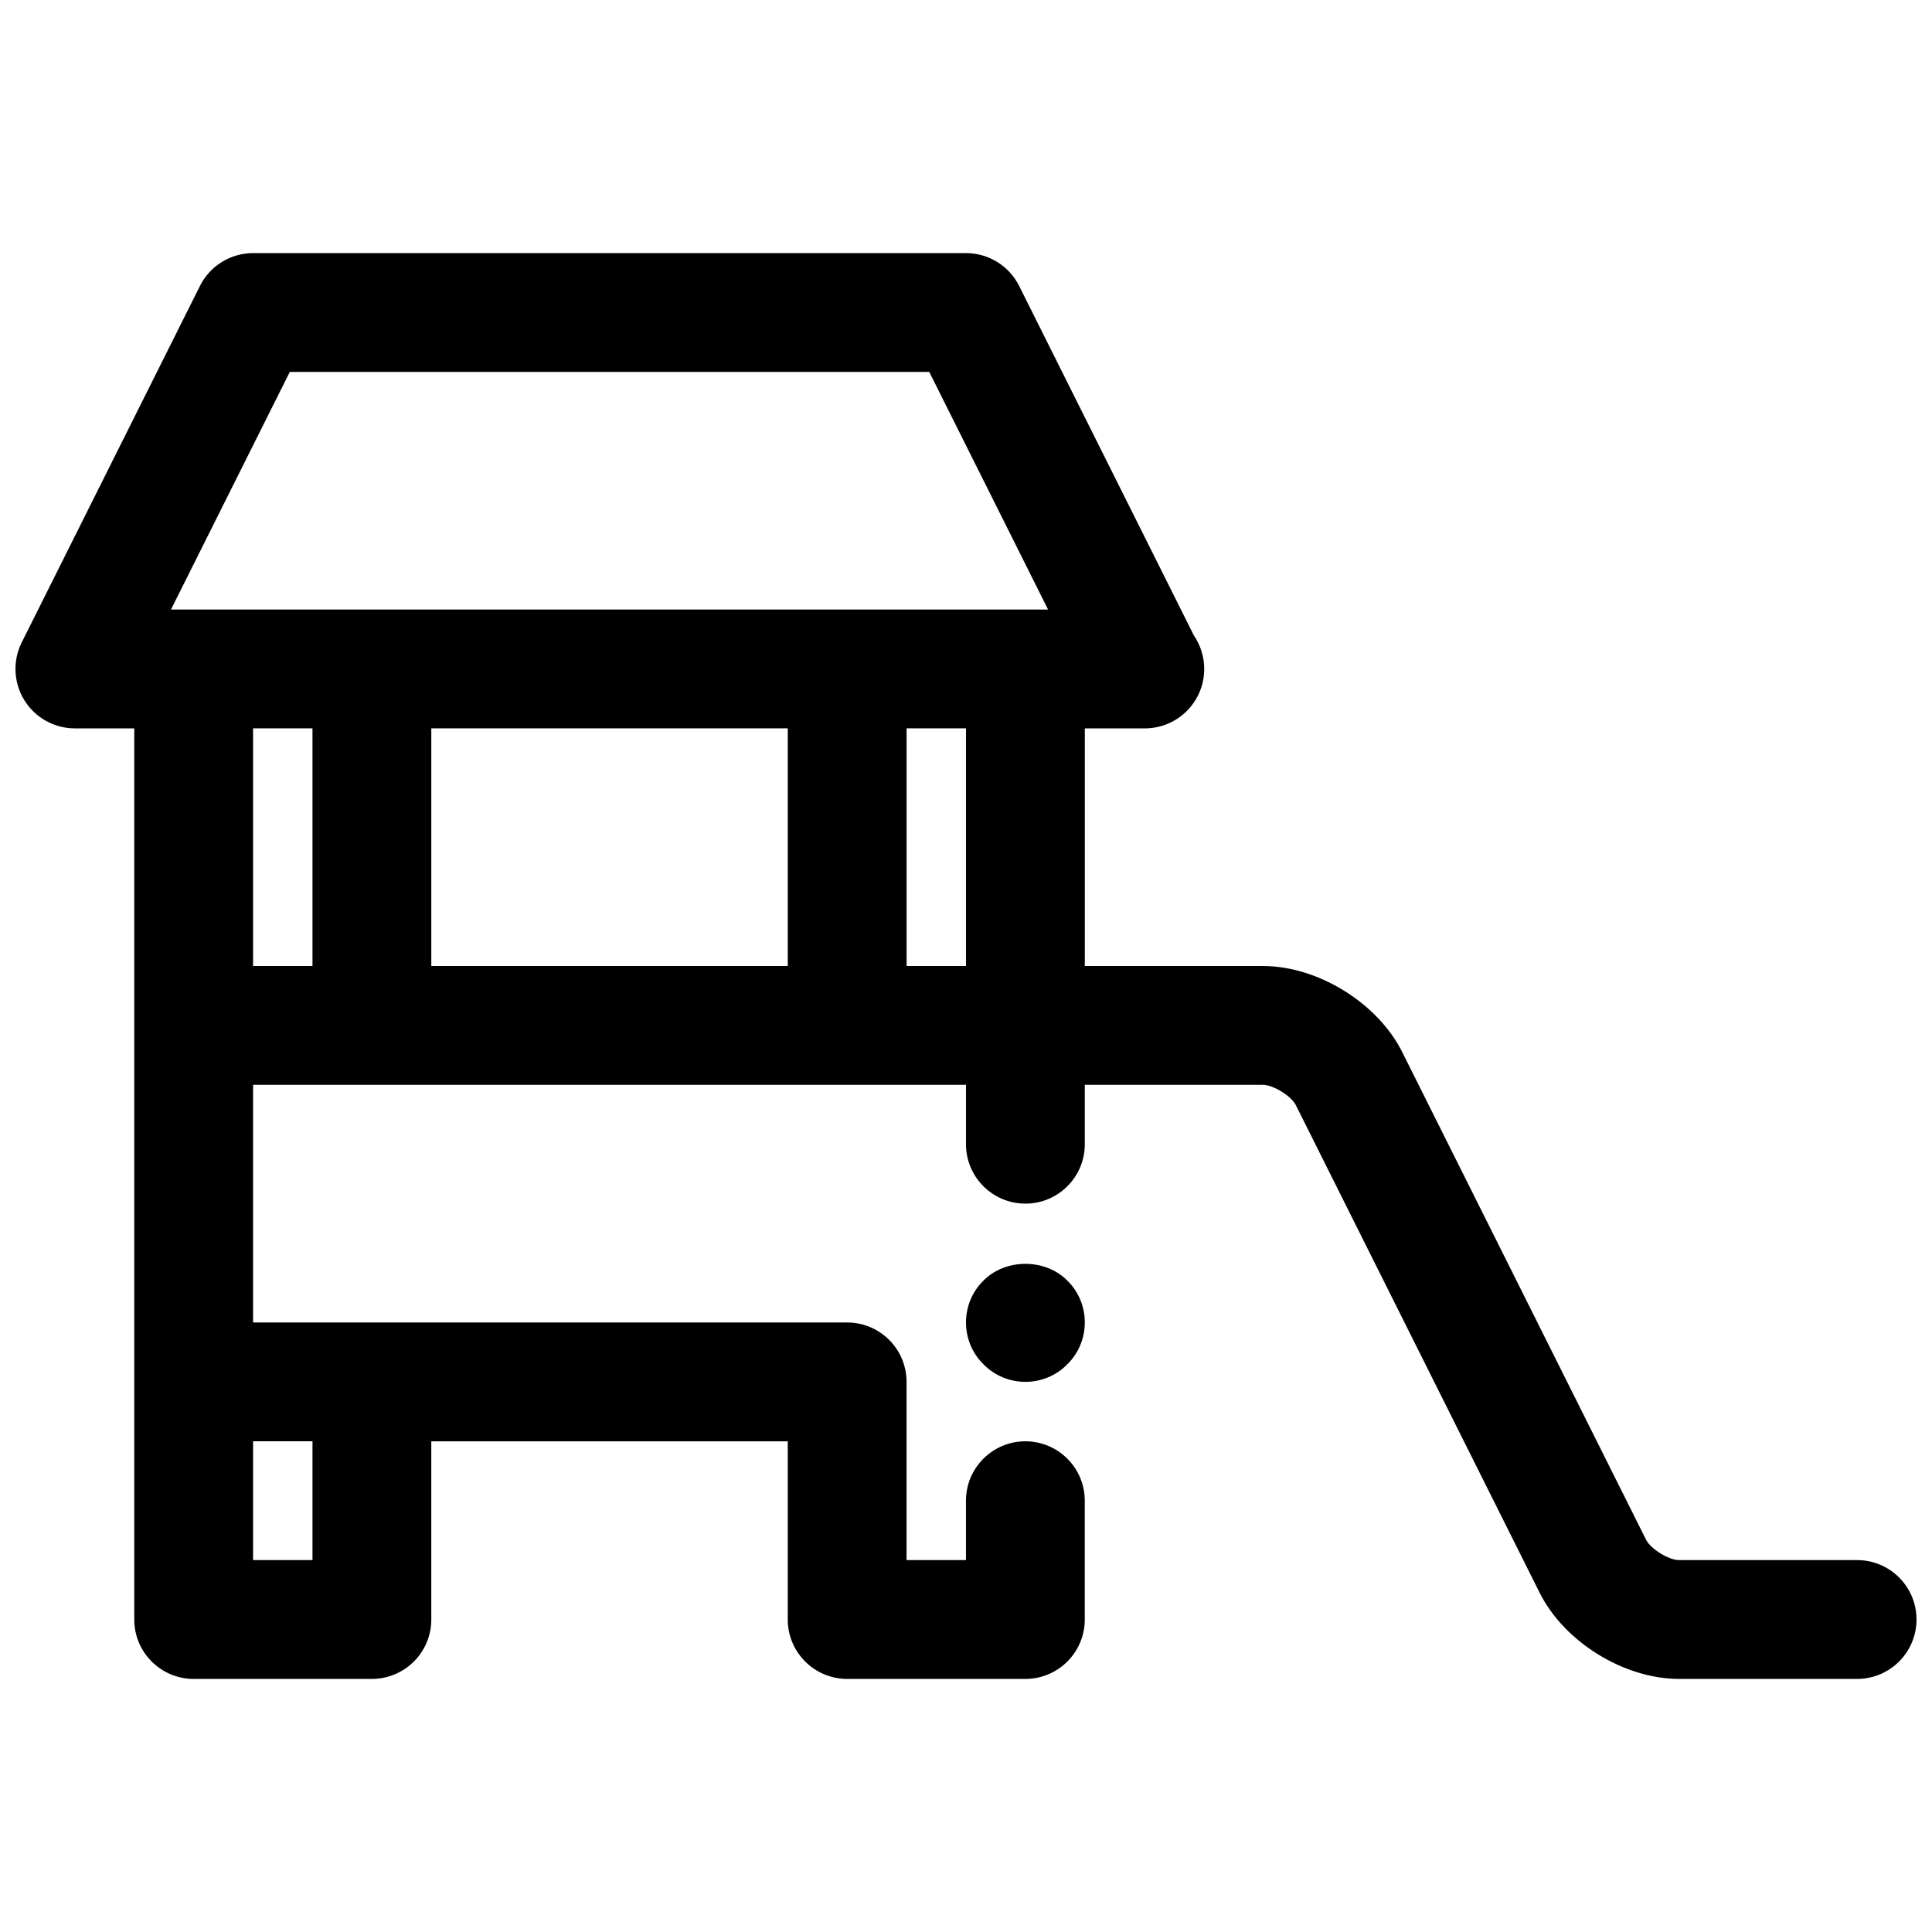
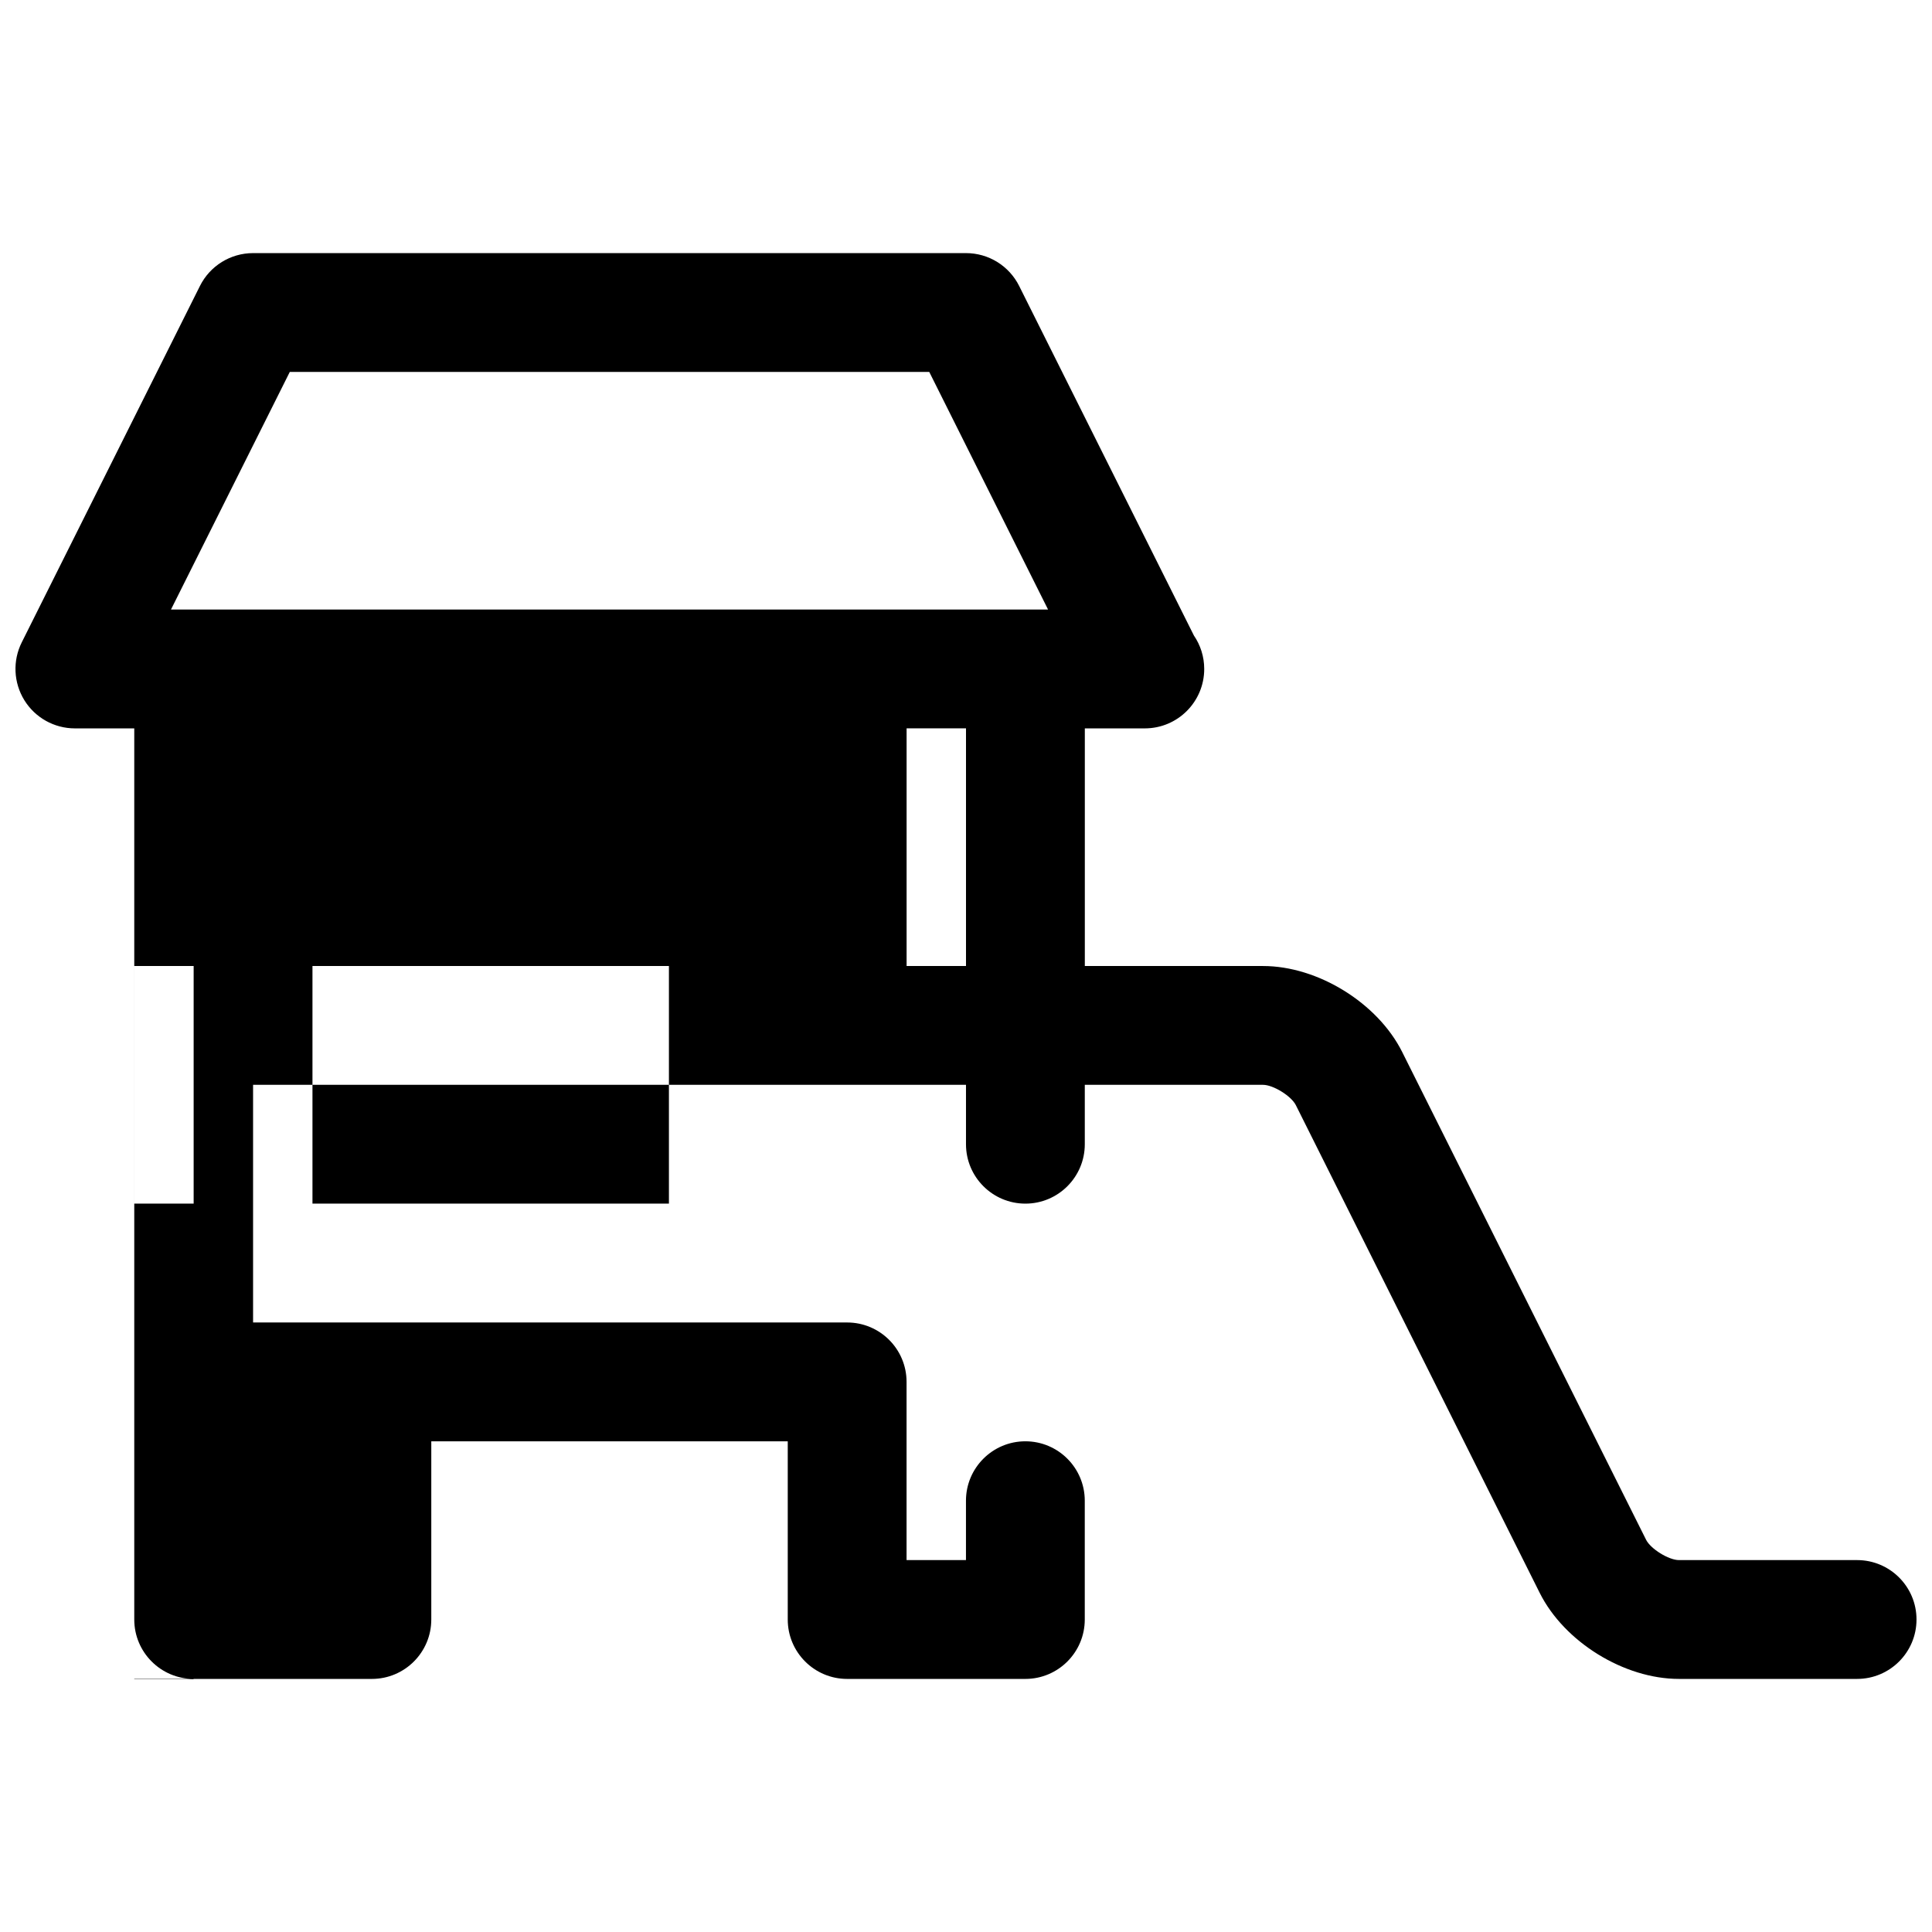
<svg xmlns="http://www.w3.org/2000/svg" width="800px" height="800px" version="1.1" viewBox="144 144 512 512">
  <defs>
    <clipPath id="a">
      <path d="m148.09 211h503.81v378h-503.81z" />
    </clipPath>
  </defs>
  <g clip-path="url(#a)">
-     <path d="m636.16 557.44h-47.23c-2.699 0-7.496-2.969-8.699-5.383l-64.637-129.27c-6.504-12.988-22.352-22.781-36.875-22.781h-47.23v-62.977h15.742c0.062 0.008 0.117 0.008 0.156 0 8.699 0 15.742-7.055 15.742-15.742 0-3.289-1.008-6.344-2.731-8.863l-46.316-92.648c-2.668-5.332-8.117-8.699-14.082-8.699h-188.93c-5.969 0-11.414 3.367-14.082 8.699l-47.23 94.465c-2.441 4.879-2.172 10.676 0.691 15.32 2.863 4.641 7.934 7.469 13.387 7.469h15.742v236.16c0 8.691 7.055 15.742 15.742 15.742h47.23c8.691 0 15.742-7.055 15.742-15.742v-47.23h94.465v47.23c0 8.691 7.055 15.742 15.742 15.742h47.23c8.691 0 15.742-7.055 15.742-15.742v-31.488c0-8.691-7.055-15.742-15.742-15.742-8.691 0-15.742 7.055-15.742 15.742v15.742h-15.742v-47.23c0-8.691-7.055-15.742-15.742-15.742l-125.95-0.004h-31.488v-62.977h188.93v15.742c0 8.691 7.055 15.742 15.742 15.742 8.691 0 15.742-7.055 15.742-15.742v-15.742h47.23c2.699 0 7.496 2.969 8.699 5.383l64.637 129.27c6.508 12.992 22.352 22.785 36.875 22.785h47.23c8.691 0 15.742-7.055 15.742-15.742 0.004-8.691-7.047-15.746-15.738-15.746zm-236.16-157.44h-15.742v-62.977h15.742zm-179.2-157.44h169.46l31.488 62.977h-232.44zm6.012 283.39v31.488h-15.742v-31.488zm-15.742-188.93h15.742v62.977h-15.742zm47.23 0h94.465v62.977h-94.465z" />
+     <path d="m636.16 557.44h-47.23c-2.699 0-7.496-2.969-8.699-5.383l-64.637-129.27c-6.504-12.988-22.352-22.781-36.875-22.781h-47.23v-62.977h15.742c0.062 0.008 0.117 0.008 0.156 0 8.699 0 15.742-7.055 15.742-15.742 0-3.289-1.008-6.344-2.731-8.863l-46.316-92.648c-2.668-5.332-8.117-8.699-14.082-8.699h-188.93c-5.969 0-11.414 3.367-14.082 8.699l-47.23 94.465c-2.441 4.879-2.172 10.676 0.691 15.32 2.863 4.641 7.934 7.469 13.387 7.469h15.742v236.16c0 8.691 7.055 15.742 15.742 15.742h47.23c8.691 0 15.742-7.055 15.742-15.742v-47.23h94.465v47.23c0 8.691 7.055 15.742 15.742 15.742h47.23c8.691 0 15.742-7.055 15.742-15.742v-31.488c0-8.691-7.055-15.742-15.742-15.742-8.691 0-15.742 7.055-15.742 15.742v15.742h-15.742v-47.23c0-8.691-7.055-15.742-15.742-15.742l-125.95-0.004h-31.488v-62.977h188.93v15.742c0 8.691 7.055 15.742 15.742 15.742 8.691 0 15.742-7.055 15.742-15.742v-15.742h47.23c2.699 0 7.496 2.969 8.699 5.383l64.637 129.27c6.508 12.992 22.352 22.785 36.875 22.785h47.23c8.691 0 15.742-7.055 15.742-15.742 0.004-8.691-7.047-15.746-15.738-15.746zm-236.16-157.44h-15.742v-62.977h15.742zm-179.2-157.44h169.46l31.488 62.977h-232.44m6.012 283.39v31.488h-15.742v-31.488zm-15.742-188.93h15.742v62.977h-15.742zm47.23 0h94.465v62.977h-94.465z" />
  </g>
-   <path d="m404.64 483.36c-2.992 2.914-4.644 6.926-4.644 11.098 0 4.172 1.652 8.188 4.644 11.098 2.91 2.996 6.926 4.648 11.098 4.648 4.172 0 8.188-1.652 11.098-4.644 2.992-2.914 4.648-6.926 4.648-11.102 0-4.172-1.652-8.188-4.644-11.098-5.828-5.902-16.375-5.902-22.199 0z" />
</svg>